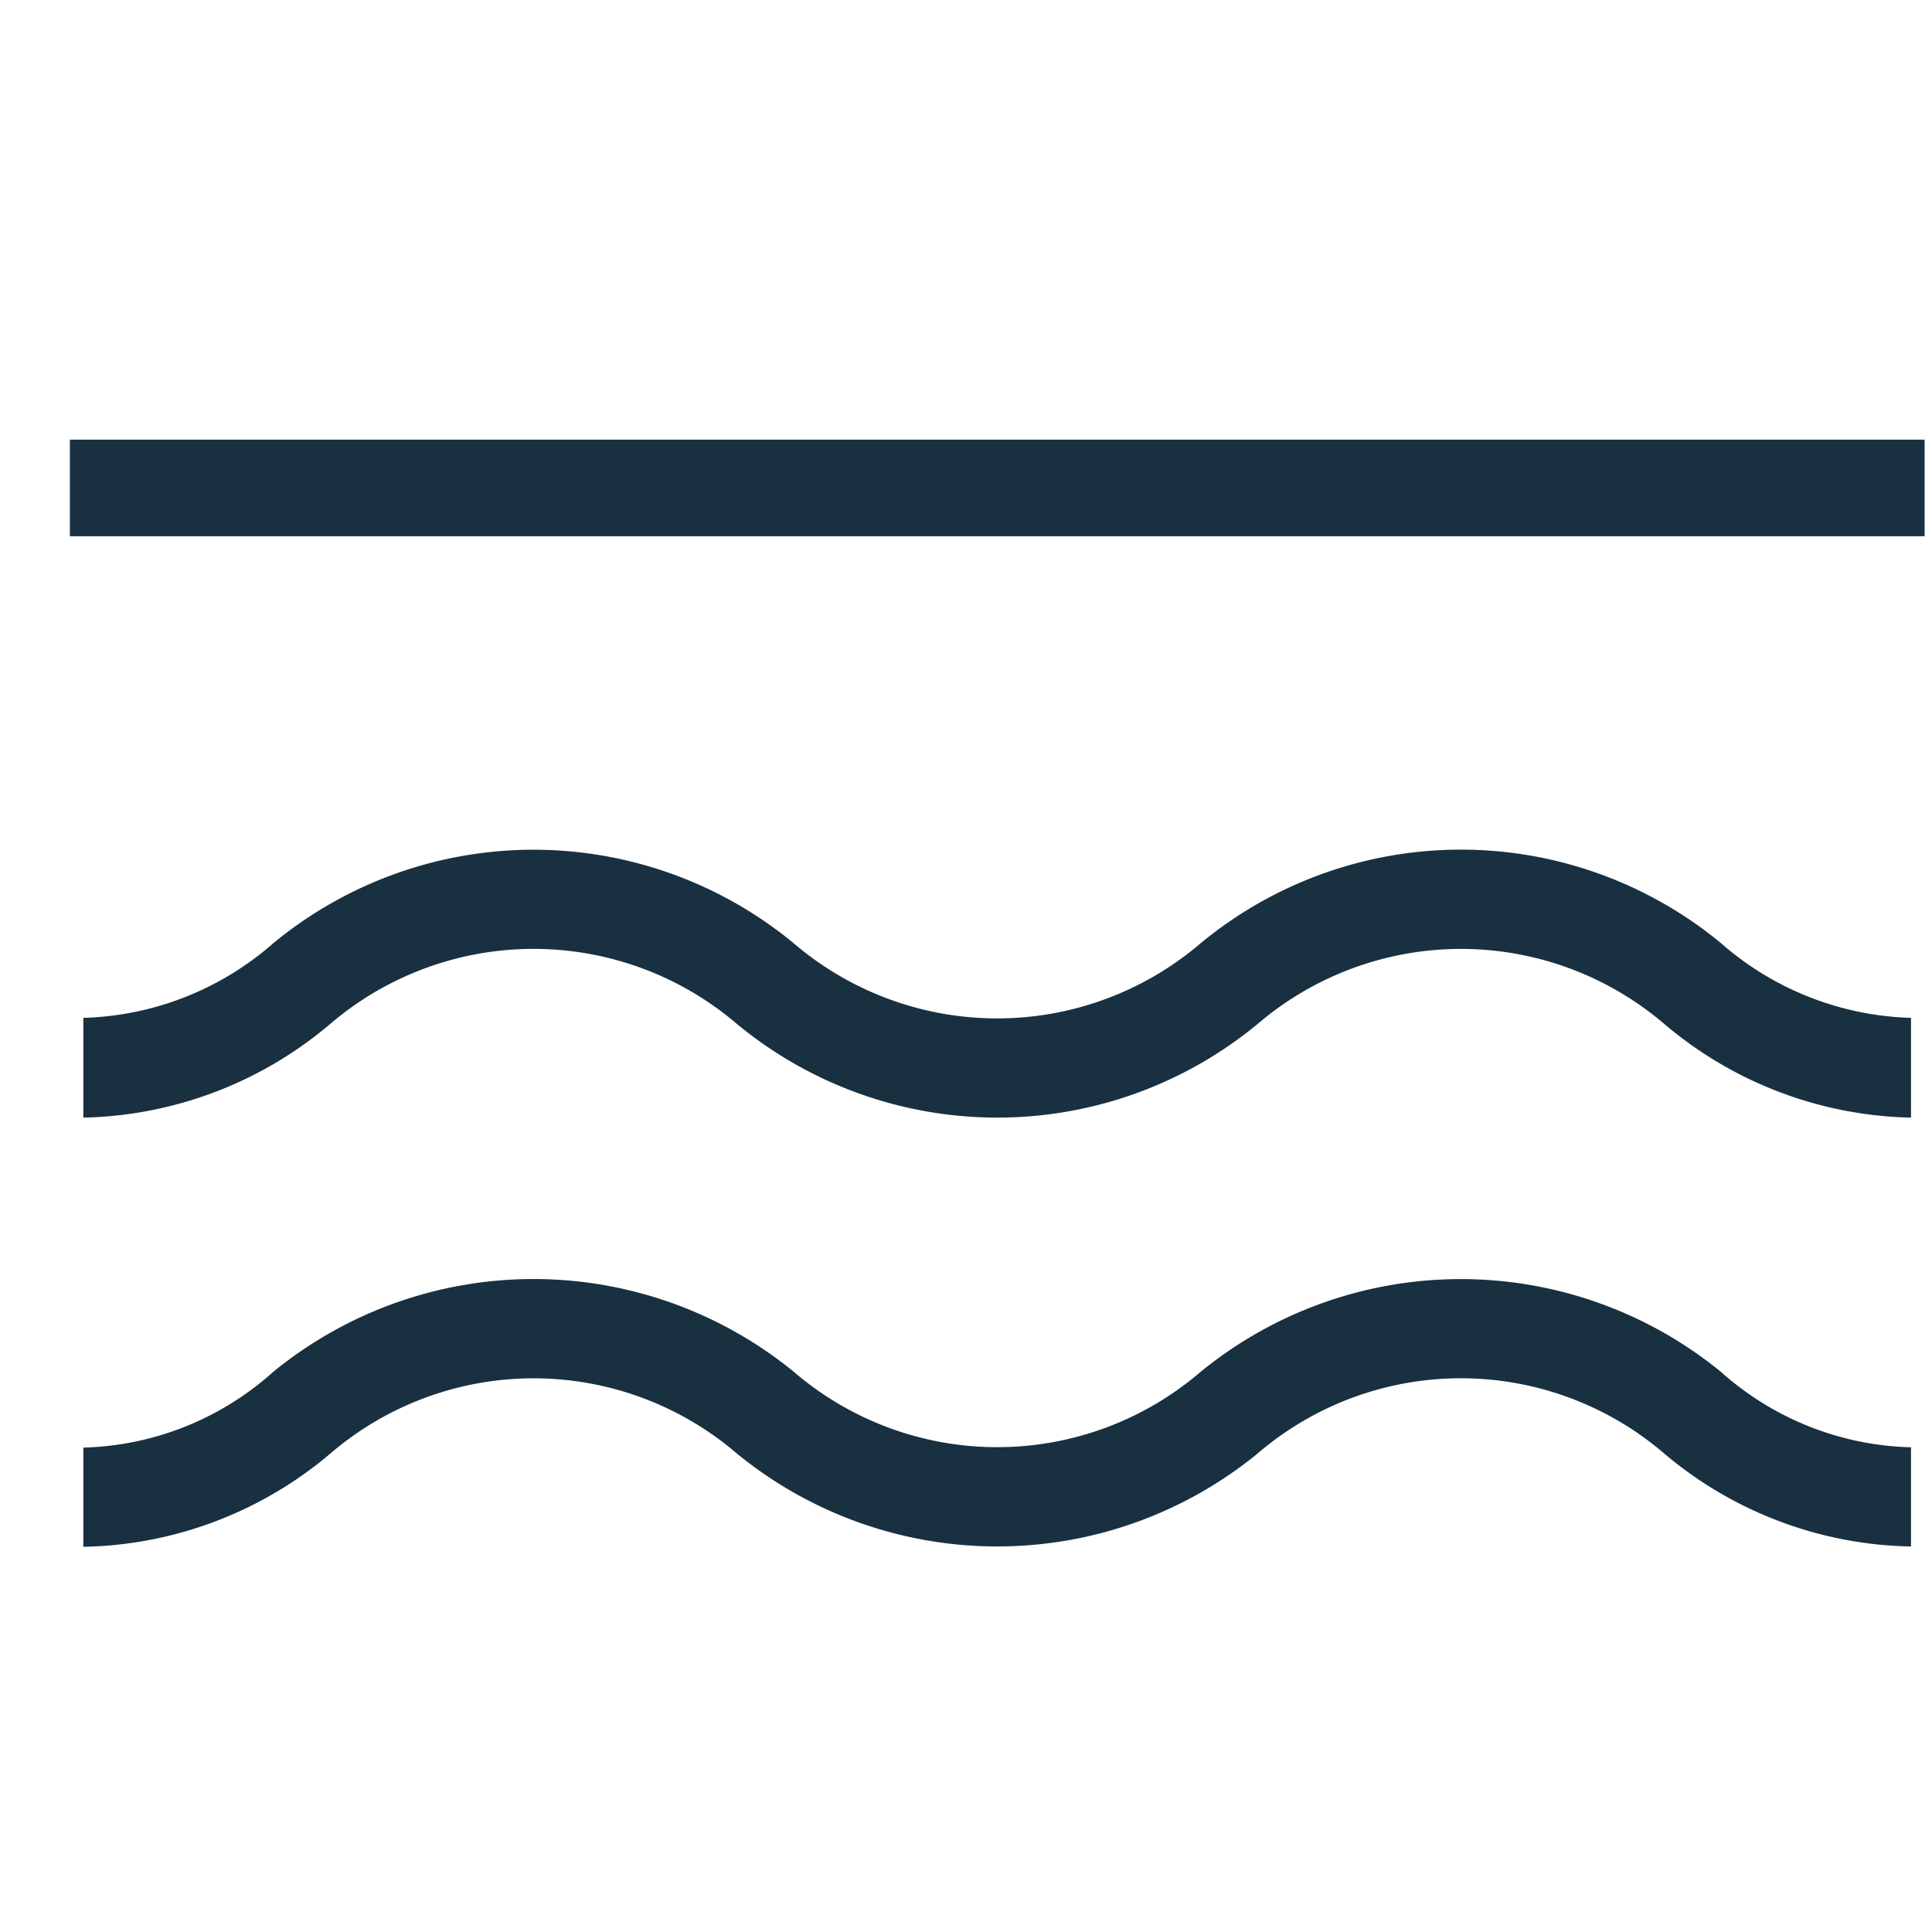
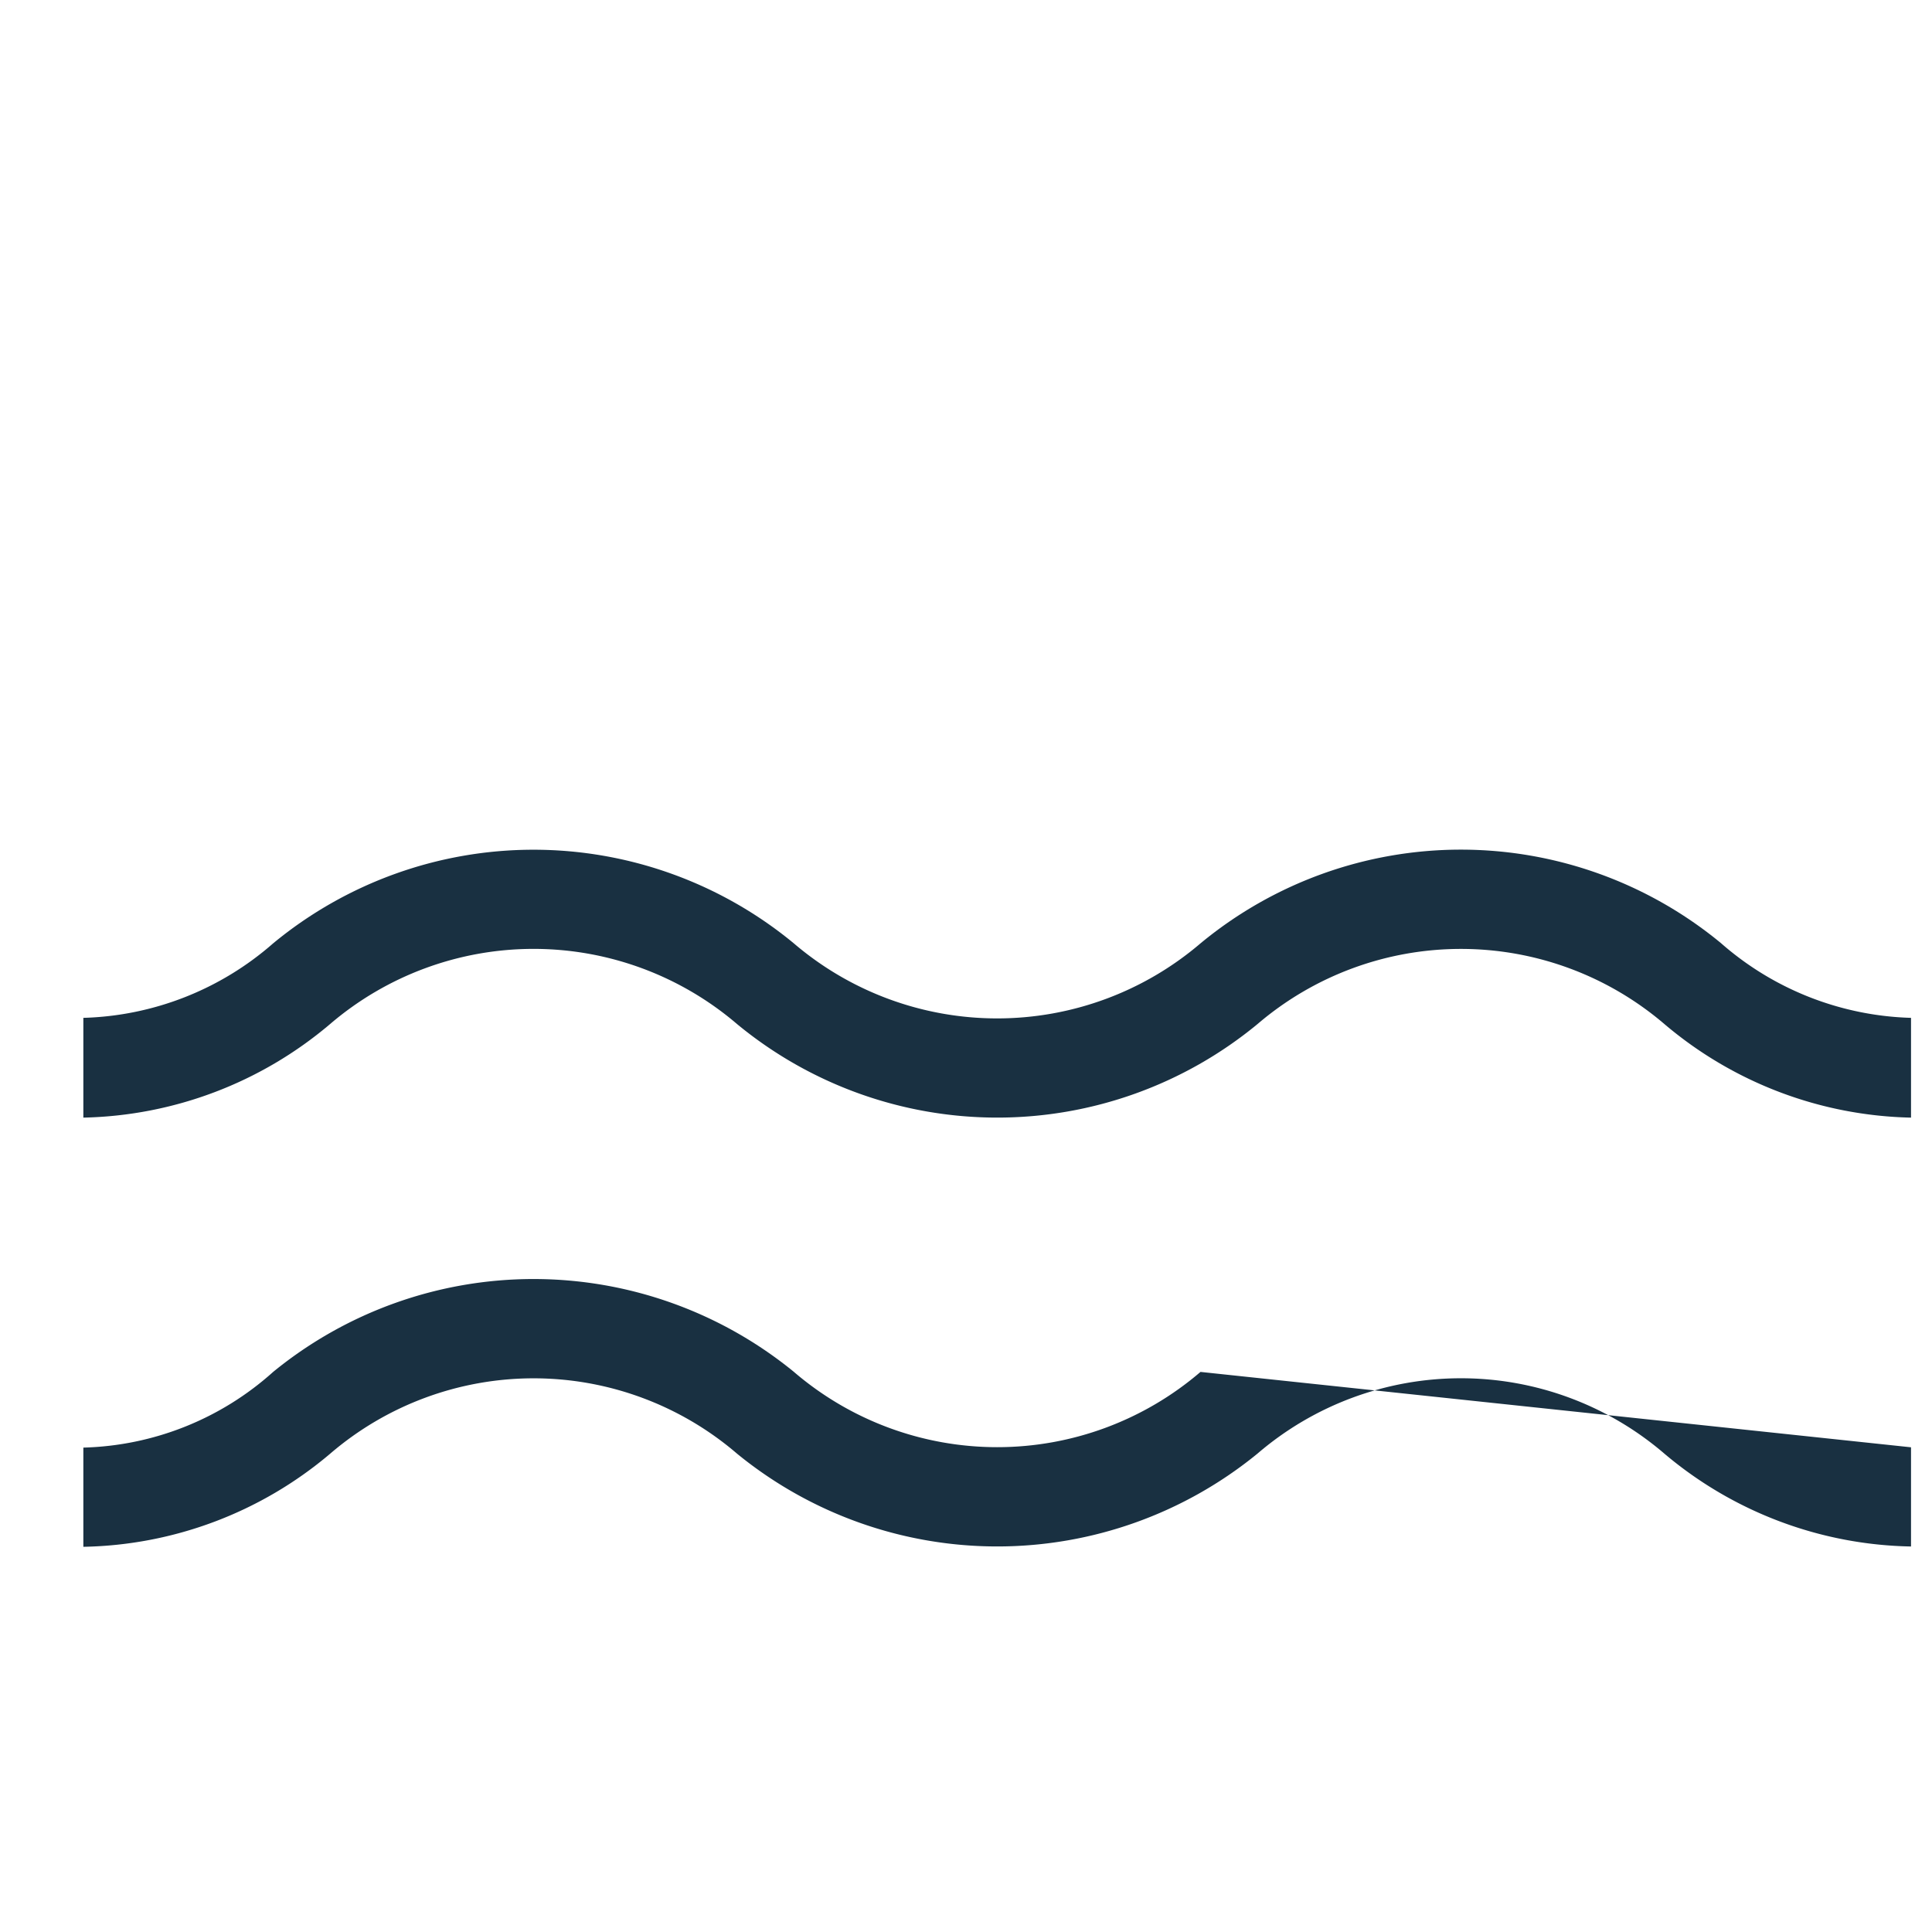
<svg xmlns="http://www.w3.org/2000/svg" width="50" height="50" viewBox="0 0 50 50">
  <defs>
    <style> .cls-1 { clip-path: url(#clip-Solutions_SmartFertigation7); } .cls-2 { fill: #193041; } </style>
    <clipPath id="clip-Solutions_SmartFertigation7">
      <rect width="50" height="50" />
    </clipPath>
  </defs>
  <g id="Solutions_SmartFertigation7" class="cls-1">
    <g id="Сгруппировать_2884" data-name="Сгруппировать 2884" transform="translate(-466.469 486.105)">
      <path id="Контур_2272" data-name="Контур 2272" class="cls-2" d="M497.539-461.692a8.1,8.1,0,0,1-10.527,0,10.579,10.579,0,0,0-13.473,0,7.773,7.773,0,0,1-4.913,1.929v2.582a10.2,10.2,0,0,0,6.386-2.422,8.1,8.1,0,0,1,10.531,0,10.579,10.579,0,0,0,13.471,0,8.1,8.1,0,0,1,10.529,0,10.187,10.187,0,0,0,6.383,2.422v-2.582a7.786,7.786,0,0,1-4.92-1.935A10.573,10.573,0,0,0,497.539-461.692Z" />
-       <path id="Контур_2273" data-name="Контур 2273" class="cls-2" d="M497.538-450.6a8.079,8.079,0,0,1-10.529-.006,10.649,10.649,0,0,0-13.471.006,7.646,7.646,0,0,1-4.912,1.959v2.567a10.164,10.164,0,0,0,6.386-2.408,8.081,8.081,0,0,1,10.534,0,10.642,10.642,0,0,0,13.469-.006,8.082,8.082,0,0,1,10.531.006,10.16,10.16,0,0,0,6.38,2.4v-2.567A7.668,7.668,0,0,1,511-450.607,10.643,10.643,0,0,0,497.538-450.6Z" />
-       <rect id="Прямоугольник_1190" data-name="Прямоугольник 1190" class="cls-2" width="48" height="2.5" transform="translate(468.278 -474.727)" />
+       <path id="Контур_2273" data-name="Контур 2273" class="cls-2" d="M497.538-450.6a8.079,8.079,0,0,1-10.529-.006,10.649,10.649,0,0,0-13.471.006,7.646,7.646,0,0,1-4.912,1.959v2.567a10.164,10.164,0,0,0,6.386-2.408,8.081,8.081,0,0,1,10.534,0,10.642,10.642,0,0,0,13.469-.006,8.082,8.082,0,0,1,10.531.006,10.16,10.16,0,0,0,6.38,2.4v-2.567Z" />
    </g>
  </g>
</svg>